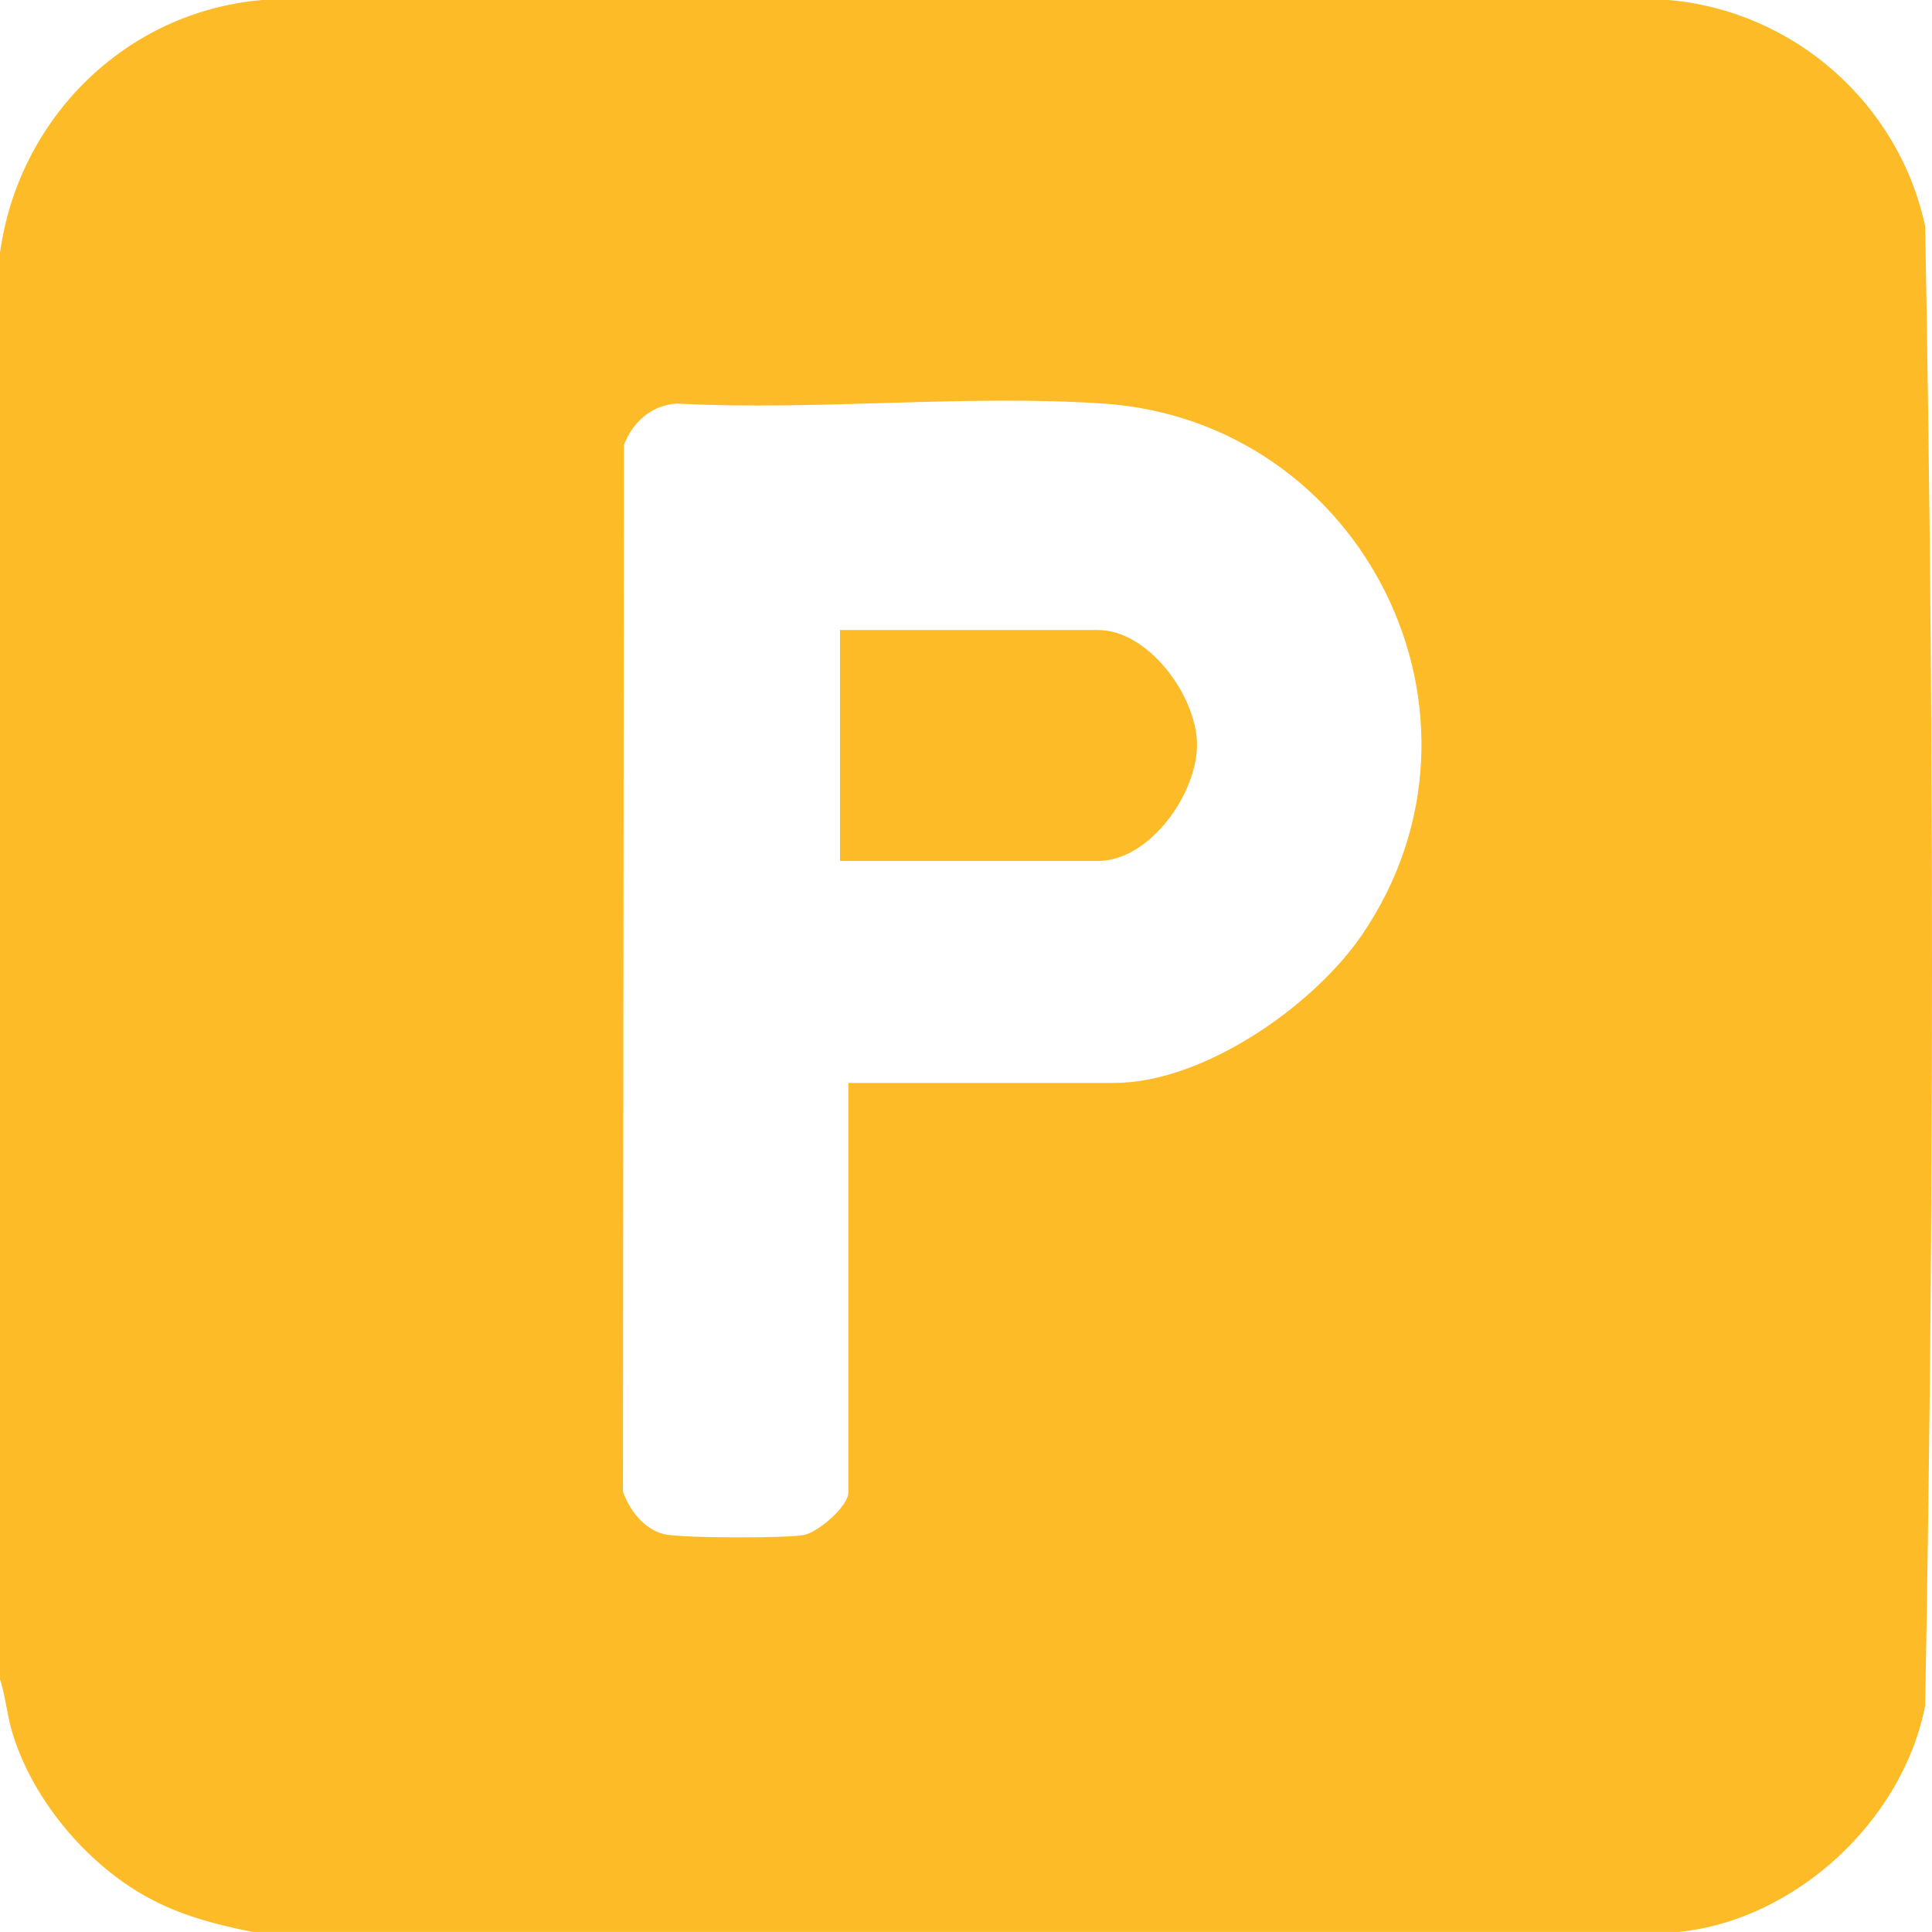
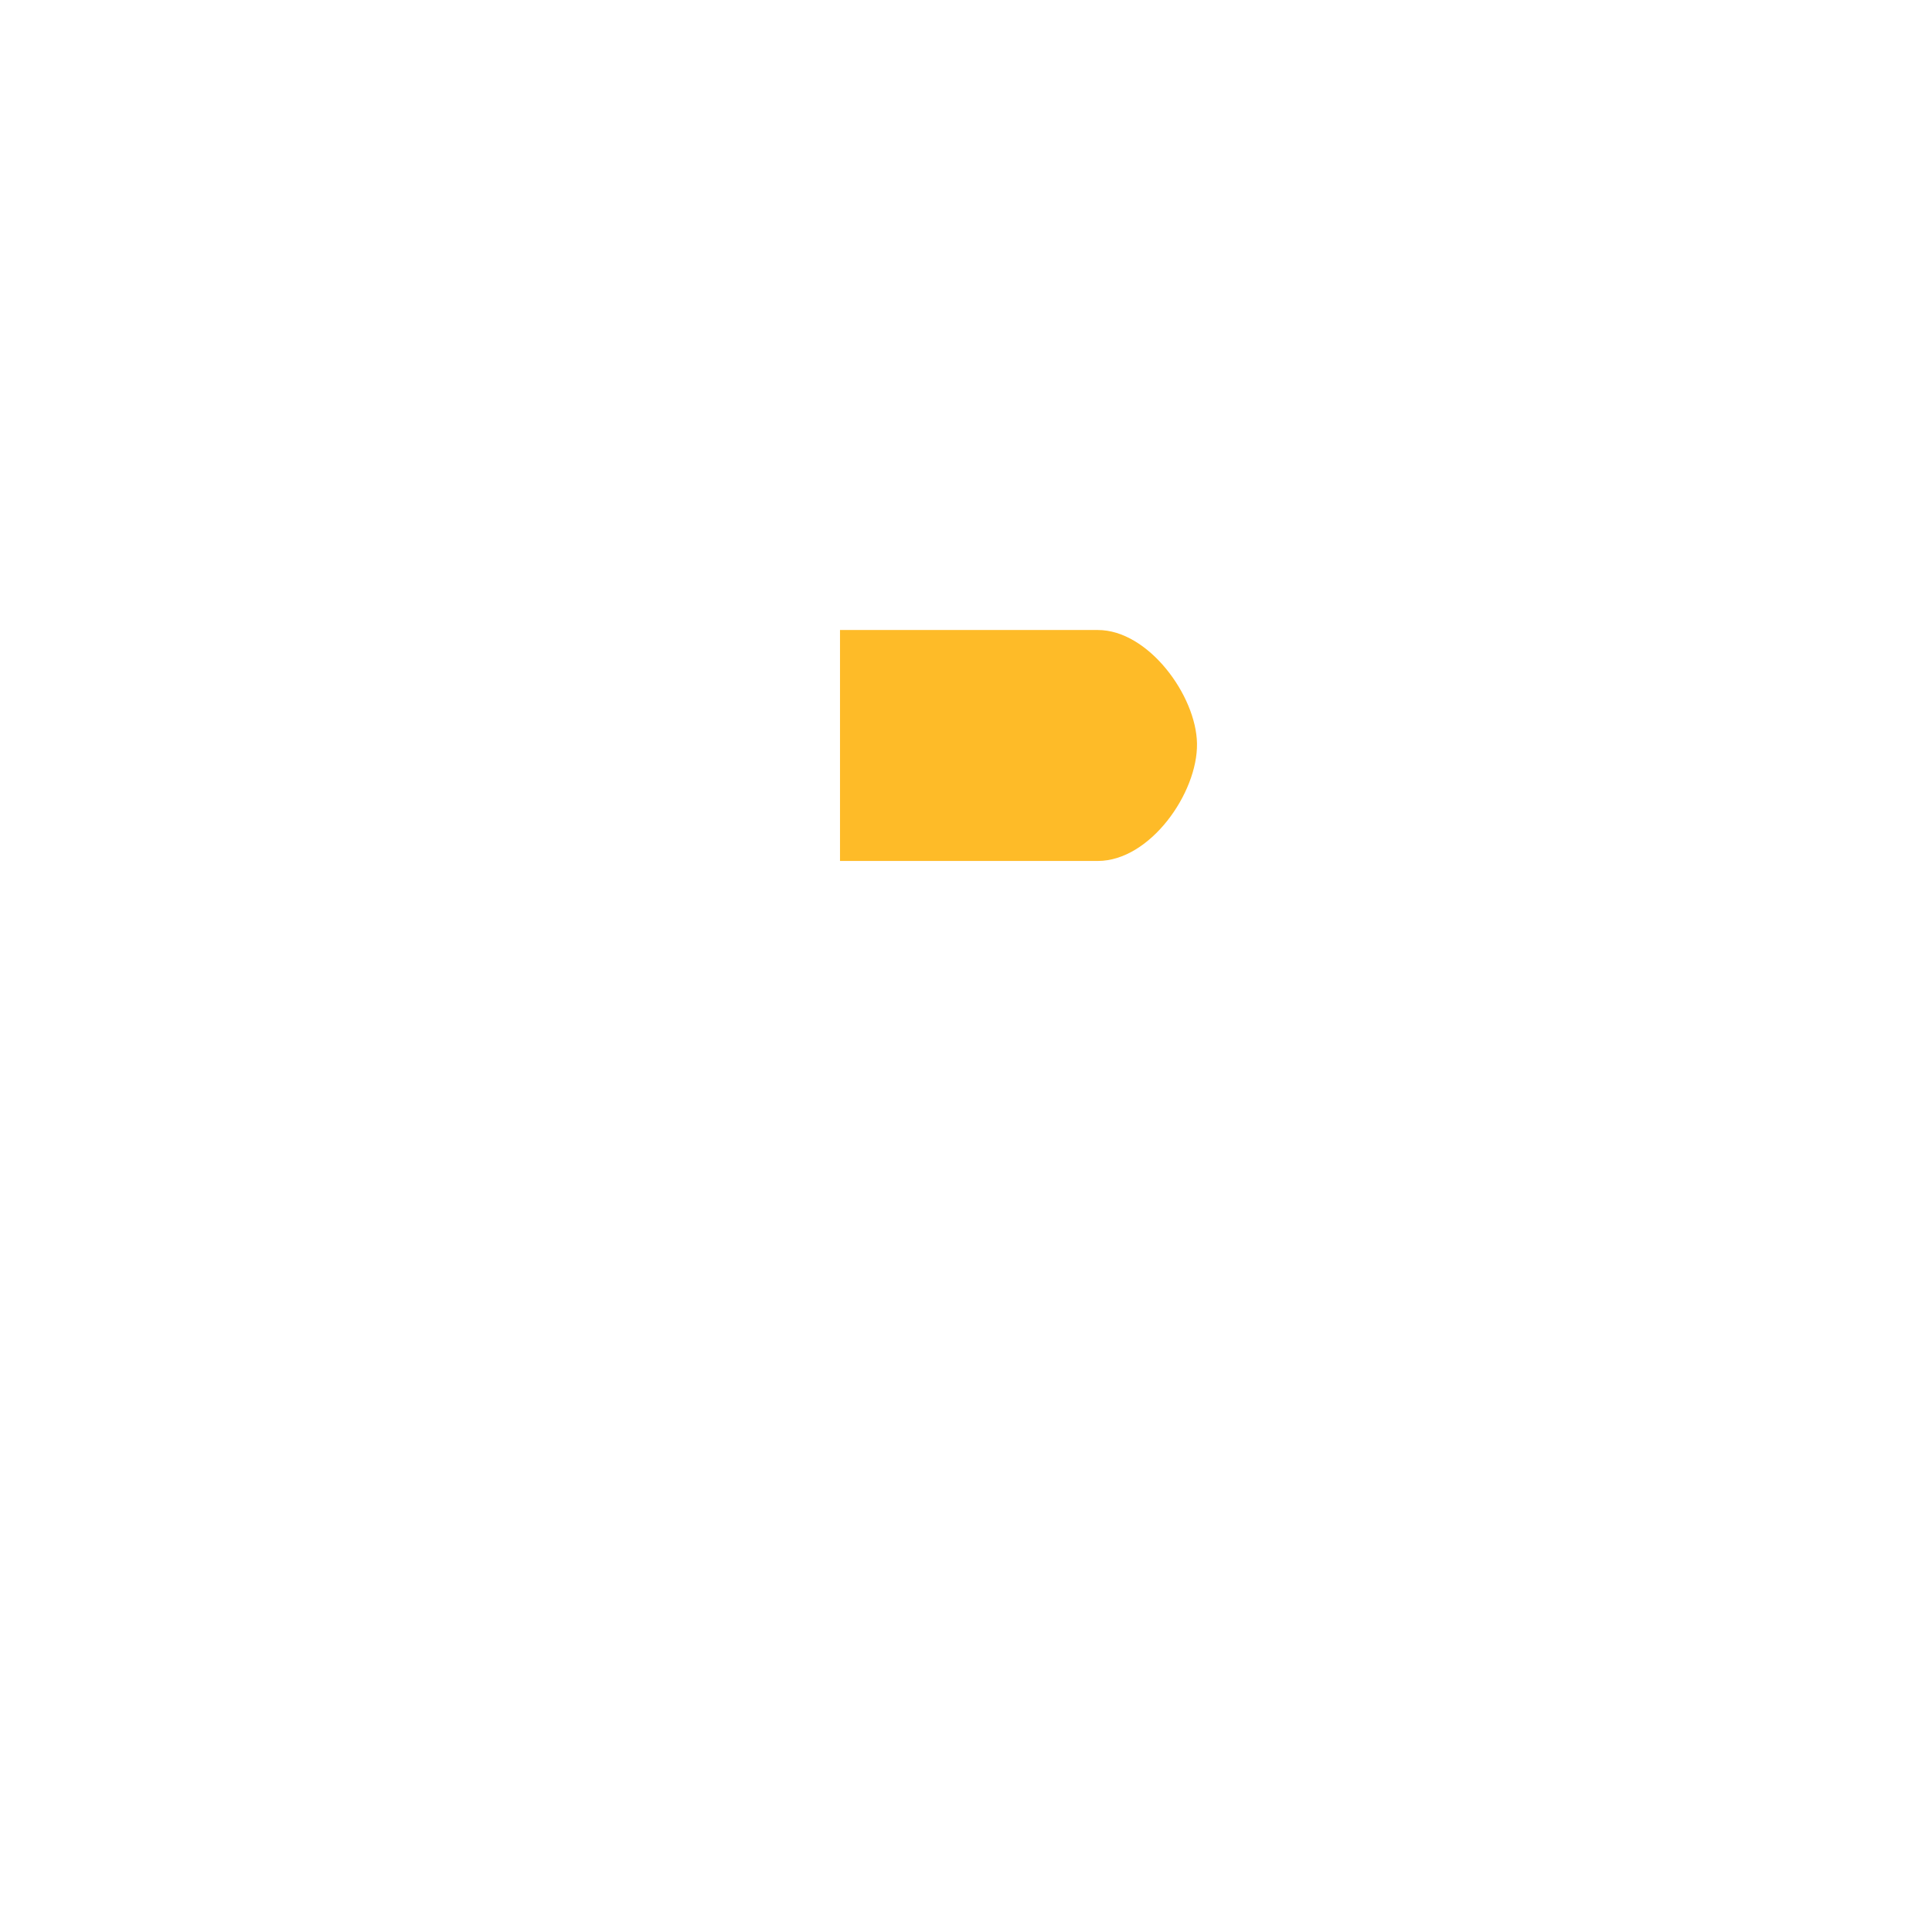
<svg xmlns="http://www.w3.org/2000/svg" width="92" height="92" viewBox="0 0 92 92" fill="none">
-   <path d="M79.906 91.998H12.032C10.397 91.671 8.82 91.271 7.325 90.508C4.282 88.957 1.579 85.791 0.589 82.514C0.335 81.67 0.265 80.79 0 79.96V12.038C0.882 5.628 5.987 0.558 12.481 0H79.454C85.416 0.513 90.422 4.922 91.674 10.771C92.109 34.198 92.109 57.799 91.674 81.227C90.604 86.707 85.486 91.455 79.904 92L79.906 91.998ZM40.402 51.568H53.061C57.3 51.568 62.551 47.902 64.861 44.51C71.938 34.122 64.96 20.052 52.528 19.217C45.938 18.774 38.863 19.57 32.22 19.217C31.015 19.3 30.129 20.095 29.708 21.197L29.665 71.025C29.962 71.908 30.664 72.803 31.593 73.049C32.348 73.249 37.478 73.26 38.292 73.091C38.976 72.95 40.397 71.728 40.397 71.066V51.57L40.402 51.568Z" fill="#FEBB28" />
  <path d="M40 41V30H52.278C54.68 30 56.963 33.12 57 35.405C57.037 37.767 54.759 40.998 52.278 40.998H40V41Z" fill="#FEBB28" />
</svg>